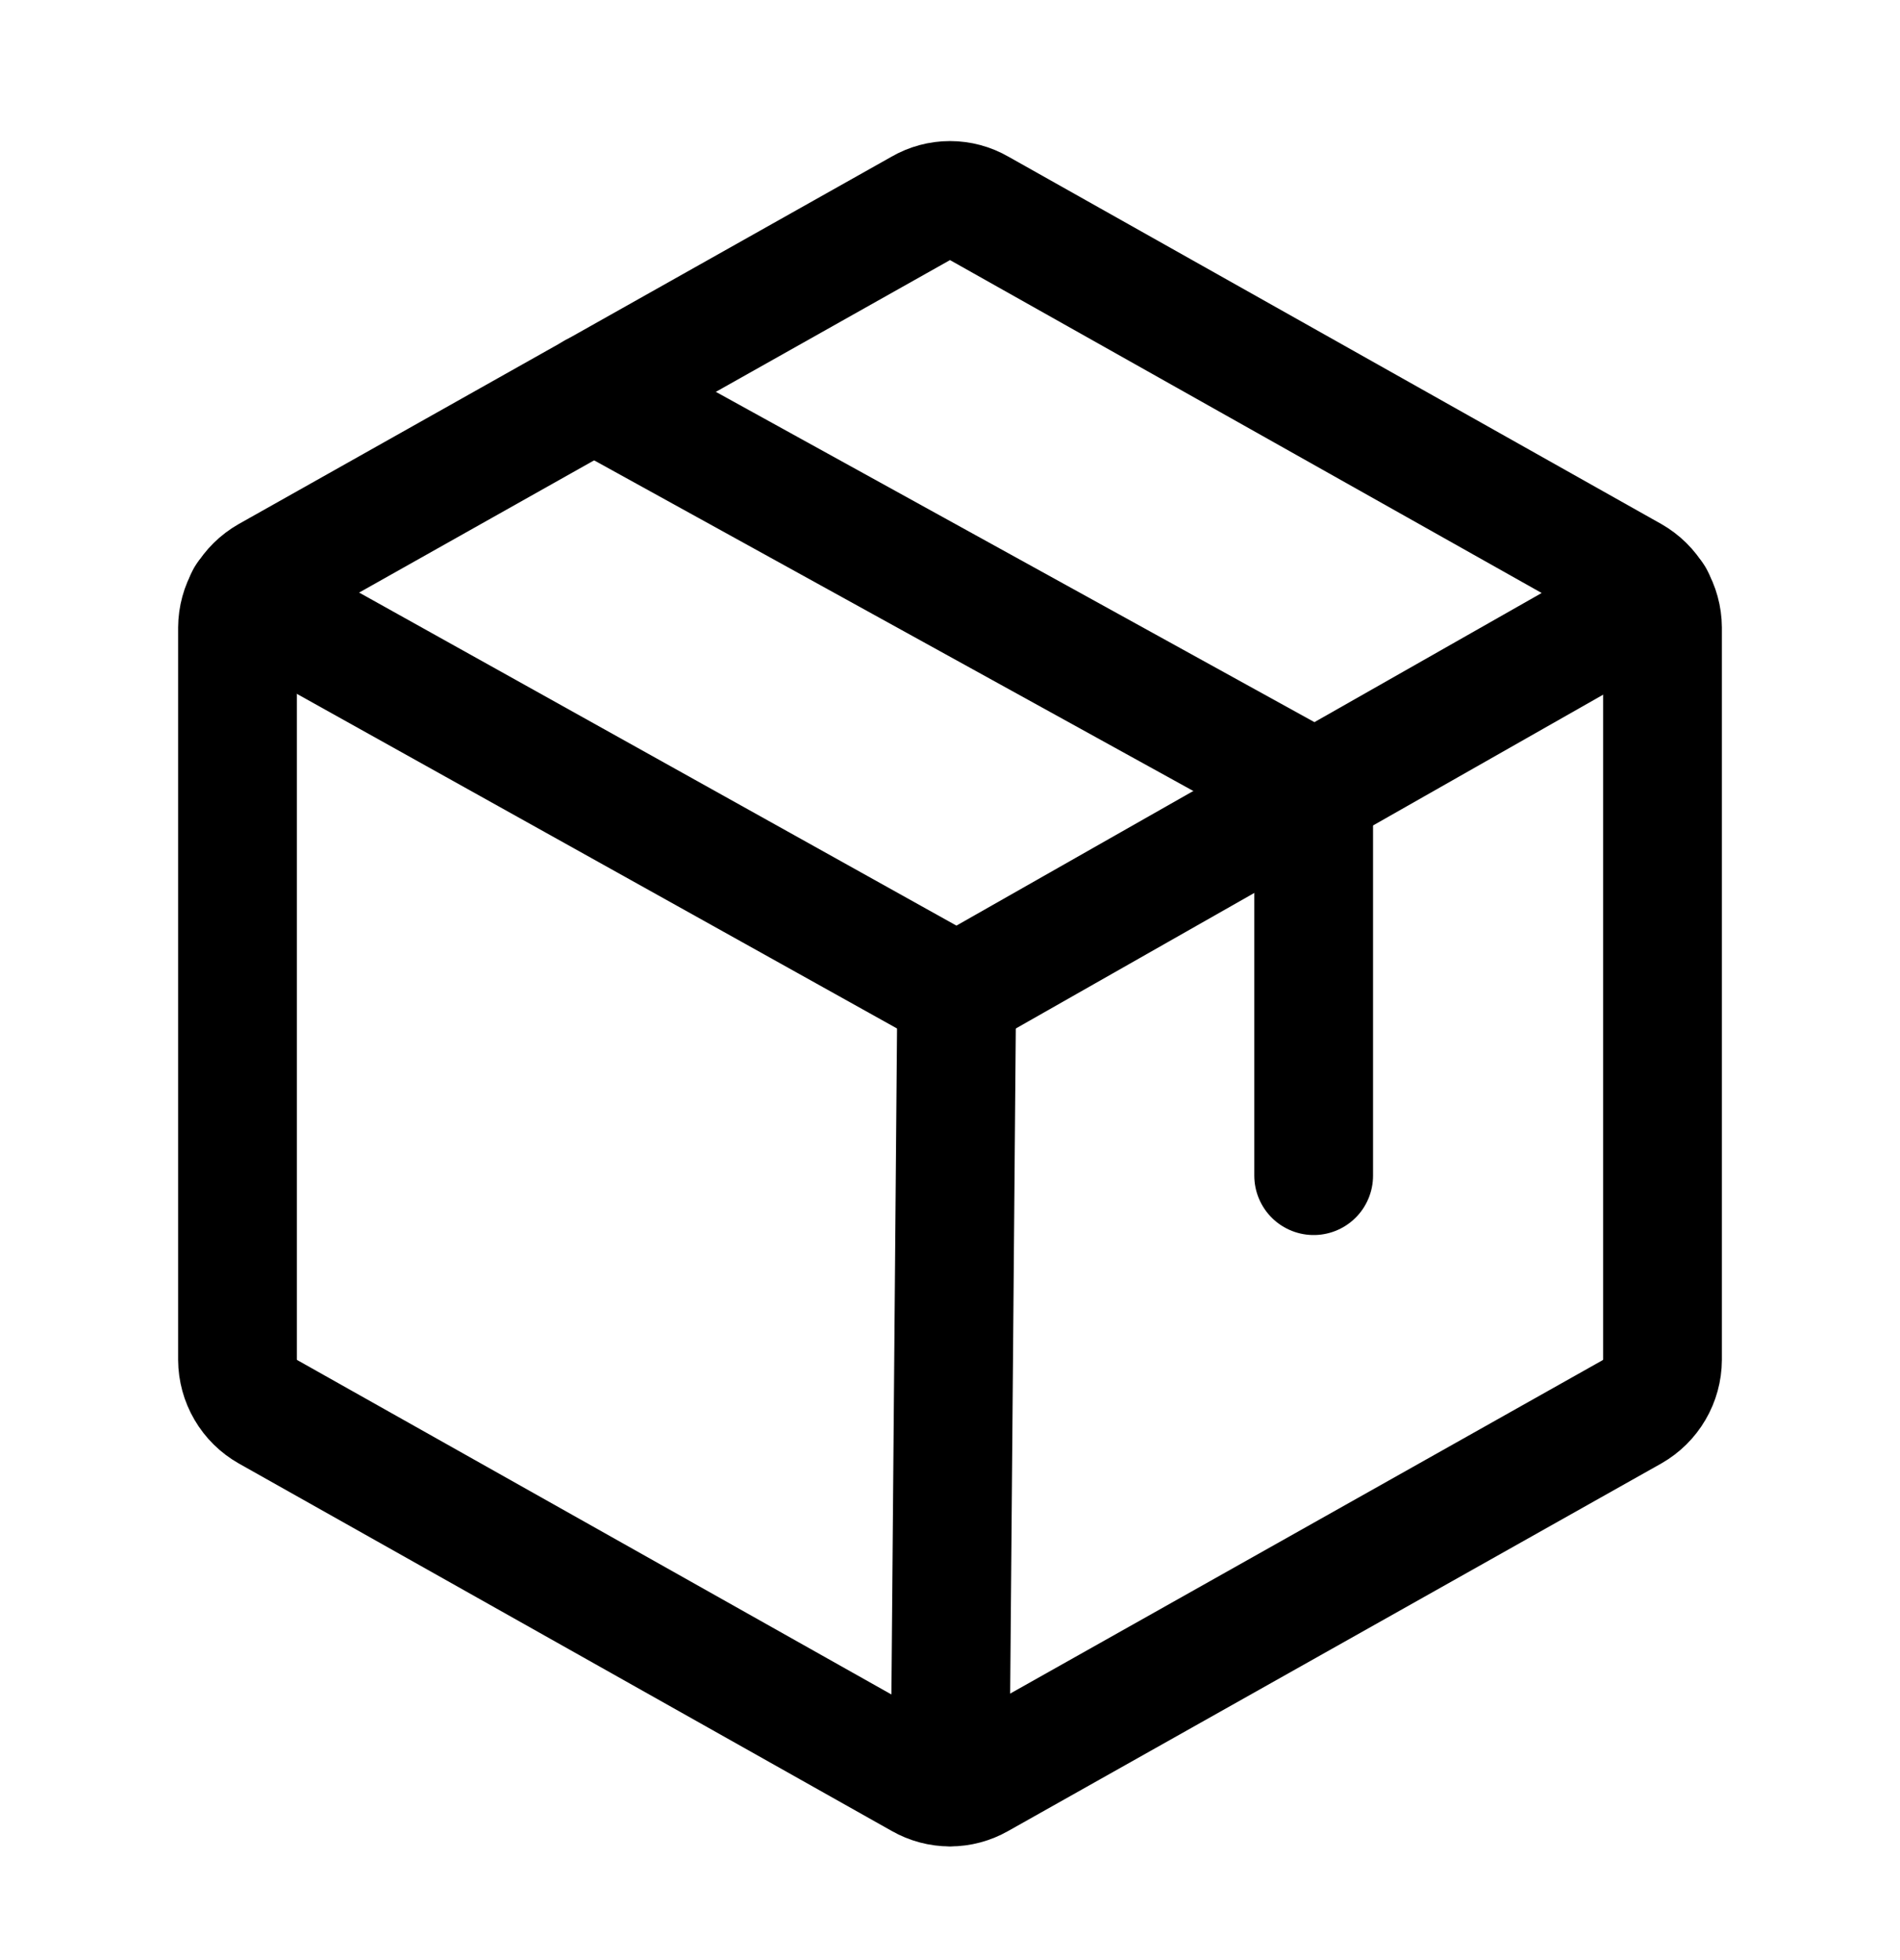
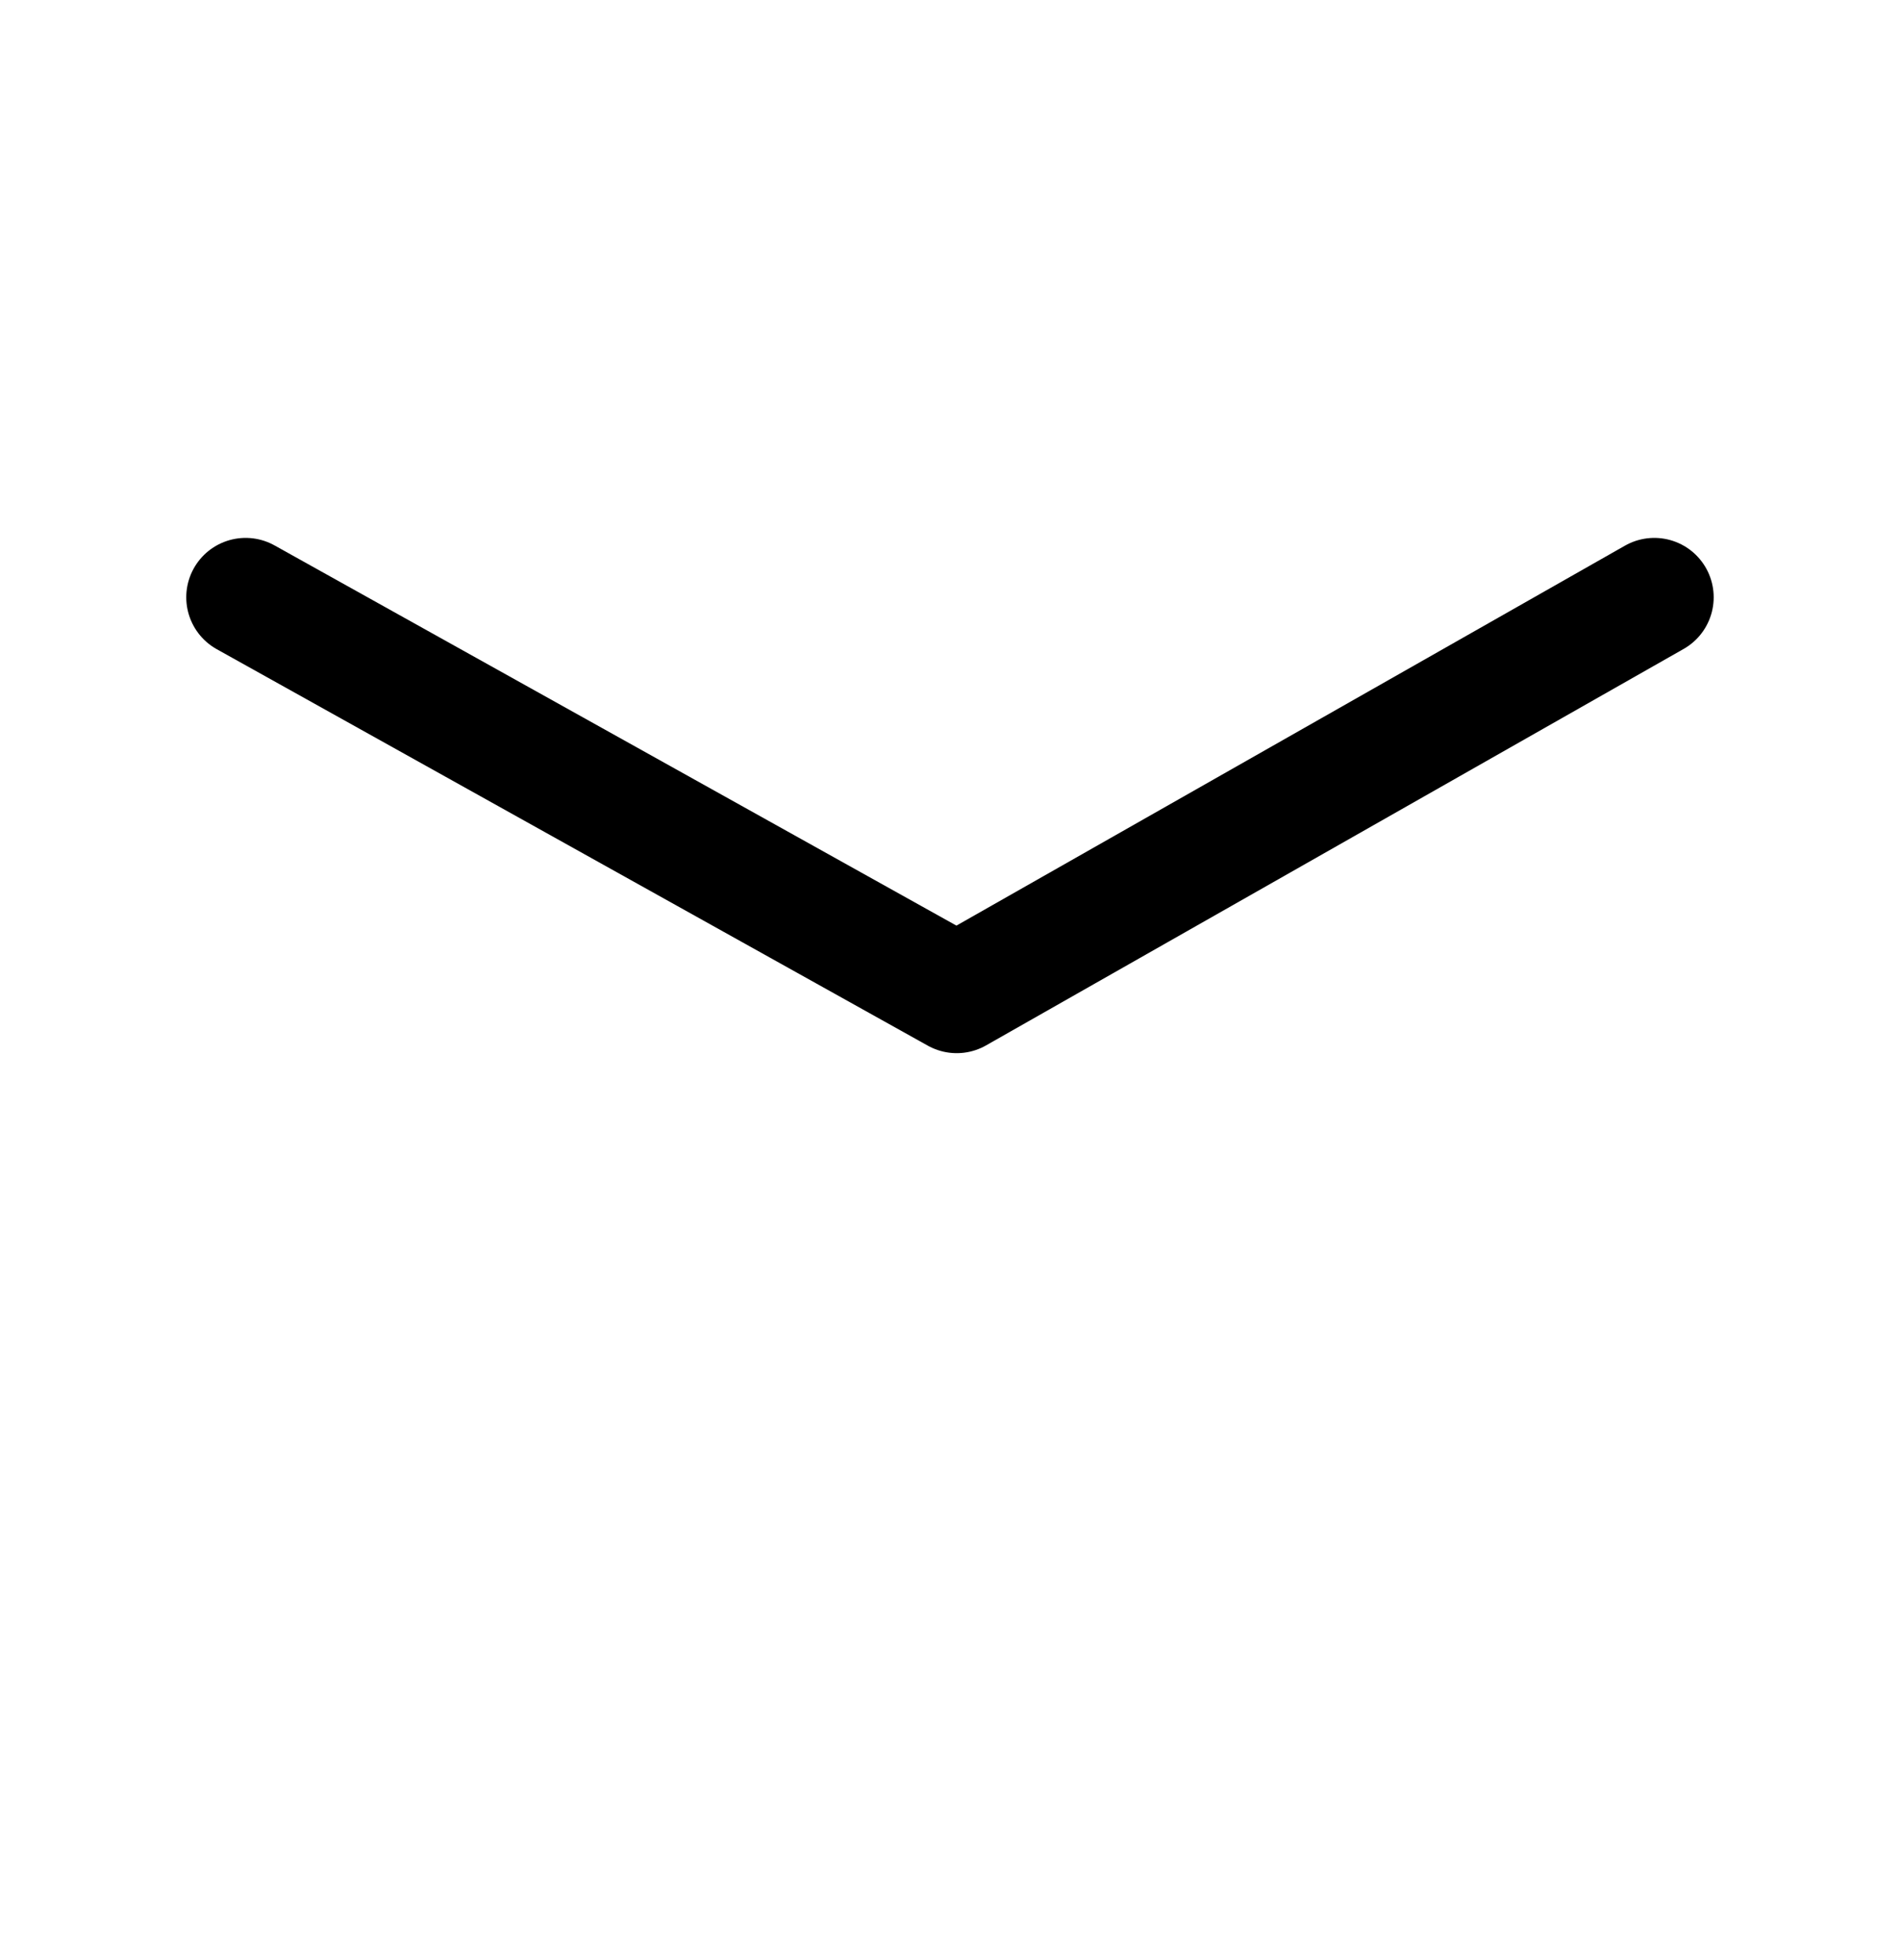
<svg xmlns="http://www.w3.org/2000/svg" fill="none" viewBox="0 0 32 33" height="33" width="32">
-   <path stroke-linejoin="round" stroke-linecap="round" stroke-width="2" stroke="black" d="M28 22.893V10.568C27.999 10.39 27.951 10.216 27.861 10.062C27.771 9.908 27.642 9.781 27.488 9.693L16.488 3.506C16.339 3.42 16.171 3.375 16 3.375C15.829 3.375 15.661 3.42 15.512 3.506L4.513 9.693C4.358 9.781 4.229 9.908 4.139 10.062C4.049 10.216 4.001 10.39 4 10.568V22.893C4.001 23.071 4.049 23.246 4.139 23.399C4.229 23.553 4.358 23.68 4.513 23.768L15.512 29.956C15.661 30.041 15.829 30.086 16 30.086C16.171 30.086 16.339 30.041 16.488 29.956L27.488 23.768C27.642 23.68 27.771 23.553 27.861 23.399C27.951 23.246 27.999 23.071 28 22.893V22.893Z" />
-   <path stroke-linejoin="round" stroke-linecap="round" stroke-width="2" stroke="black" d="M22.125 19.793V13.293L10 6.605" />
  <path stroke-linejoin="round" stroke-linecap="round" stroke-width="2" stroke="black" d="M27.862 10.056L16.113 16.731L4.137 10.056" />
-   <path stroke-linejoin="round" stroke-linecap="round" stroke-width="2" stroke="black" d="M16.113 16.73L16 30.081" />
</svg>